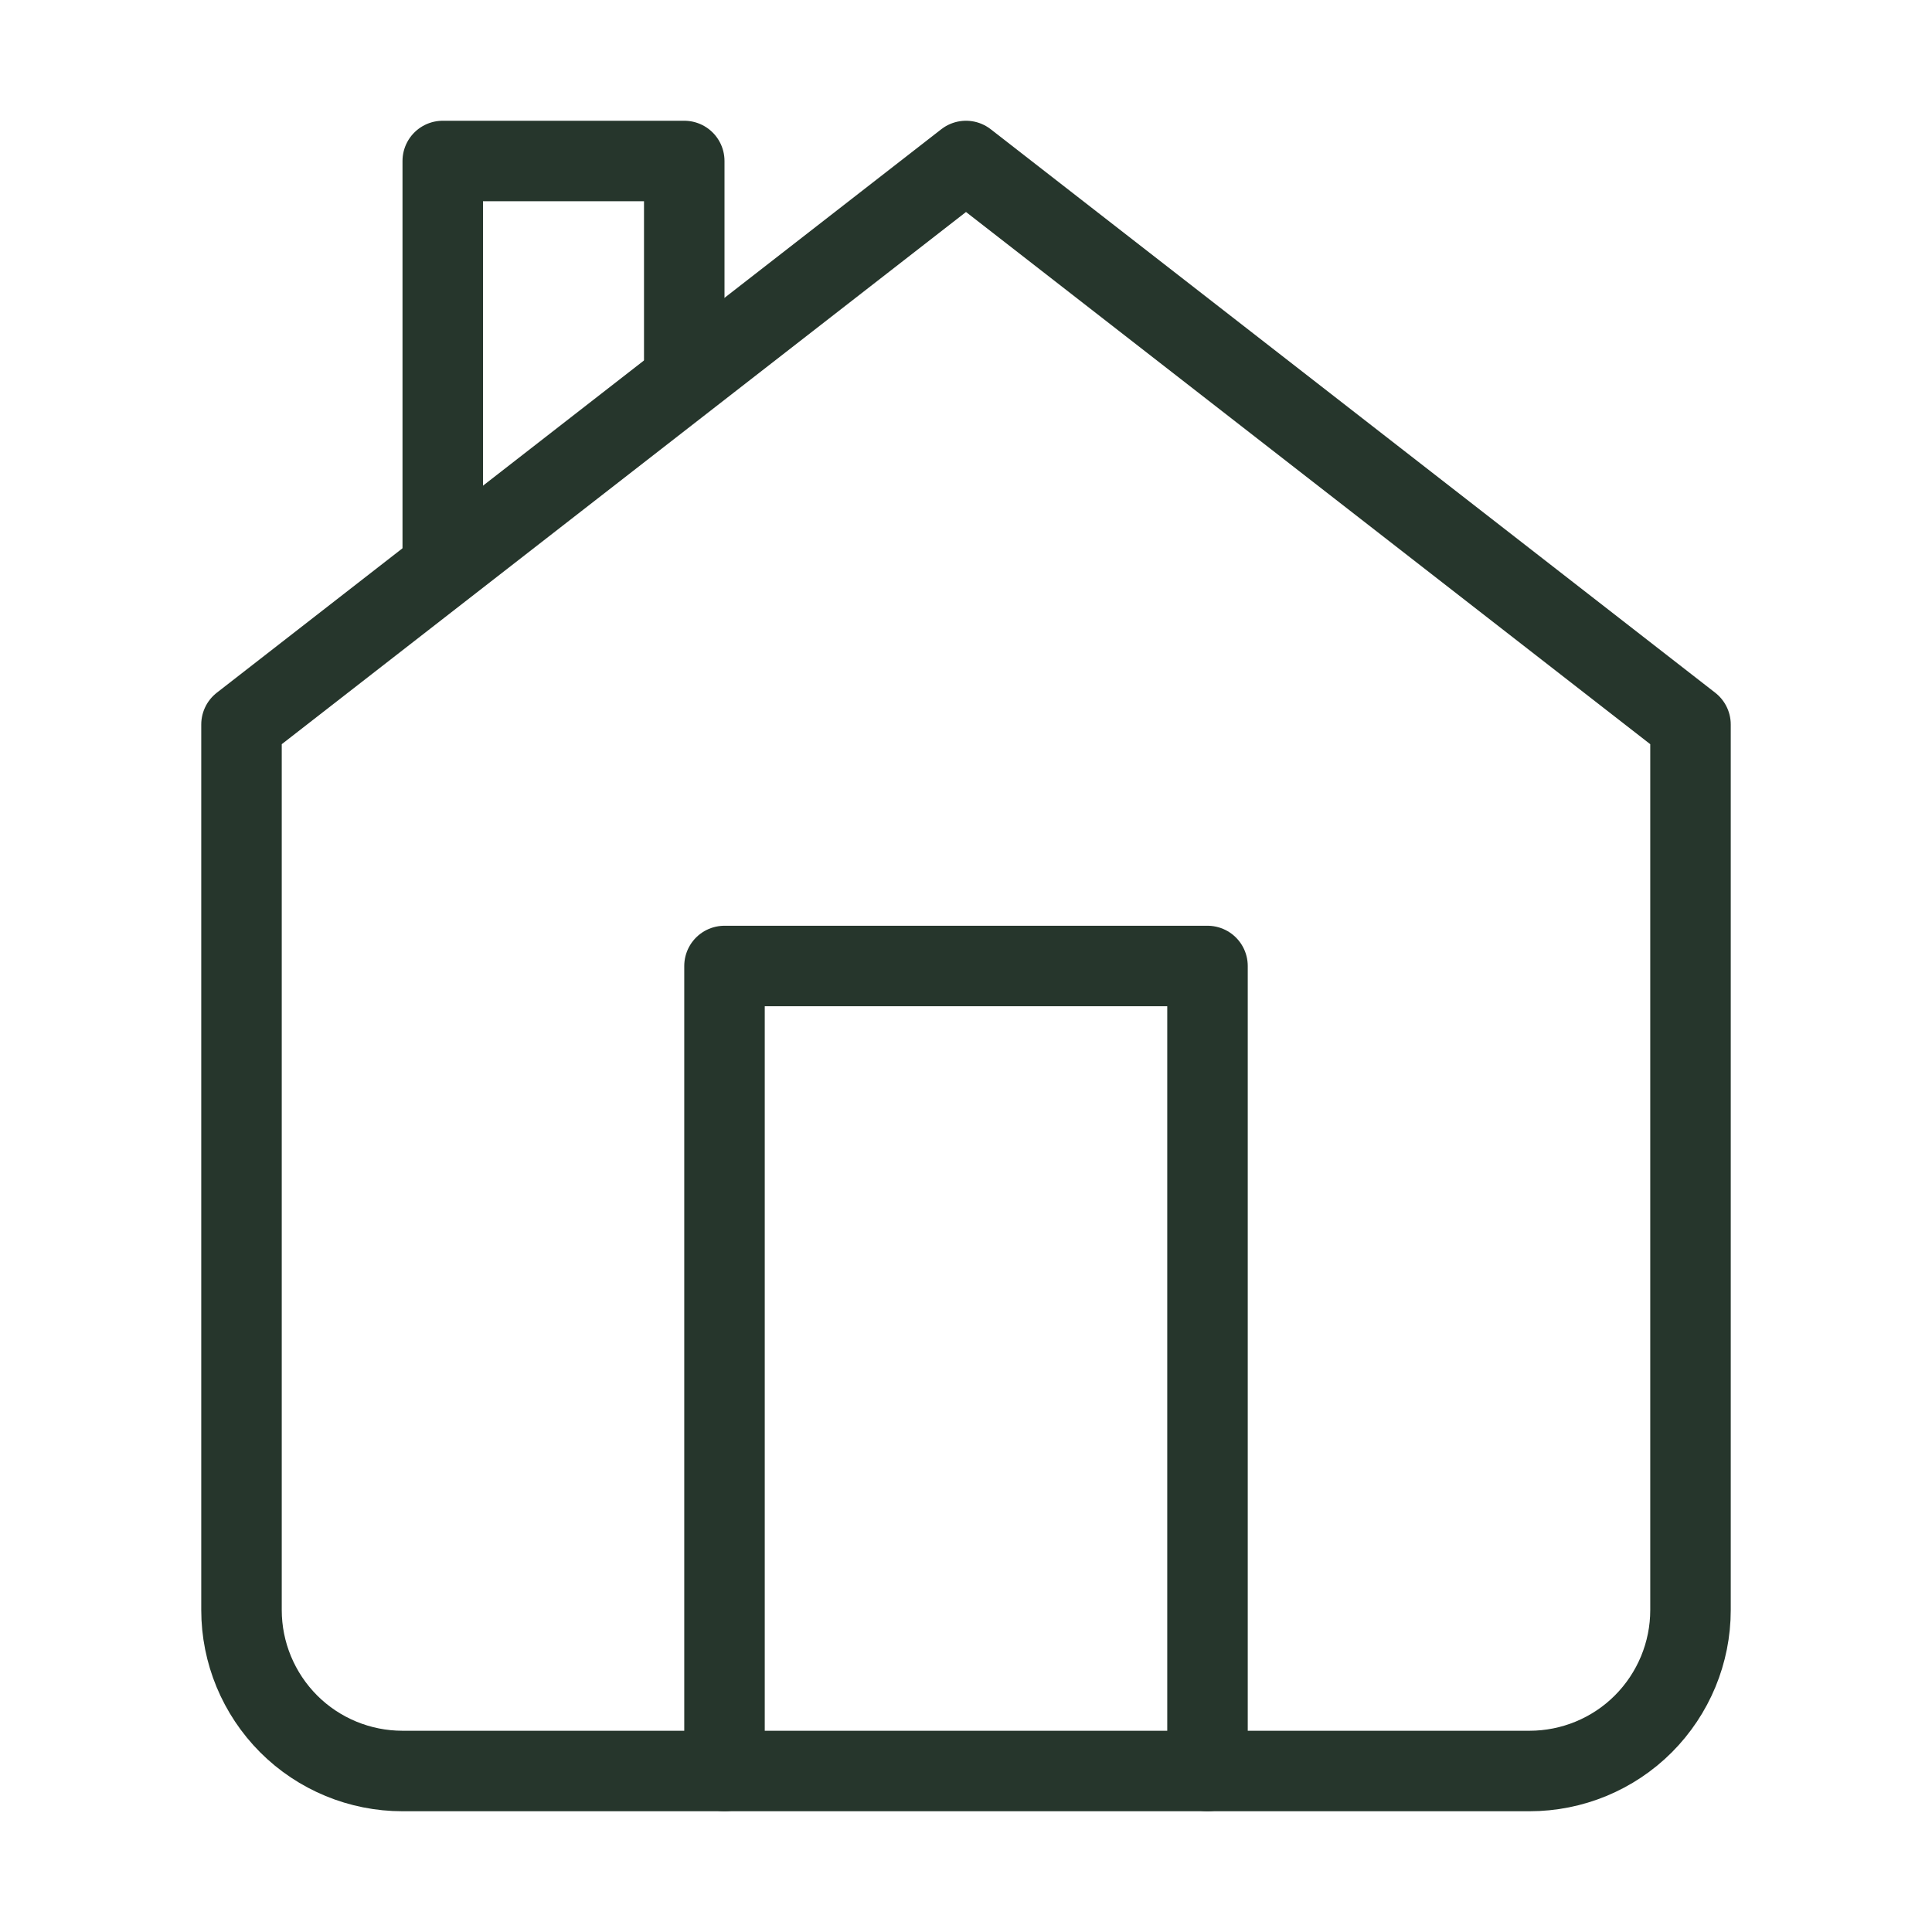
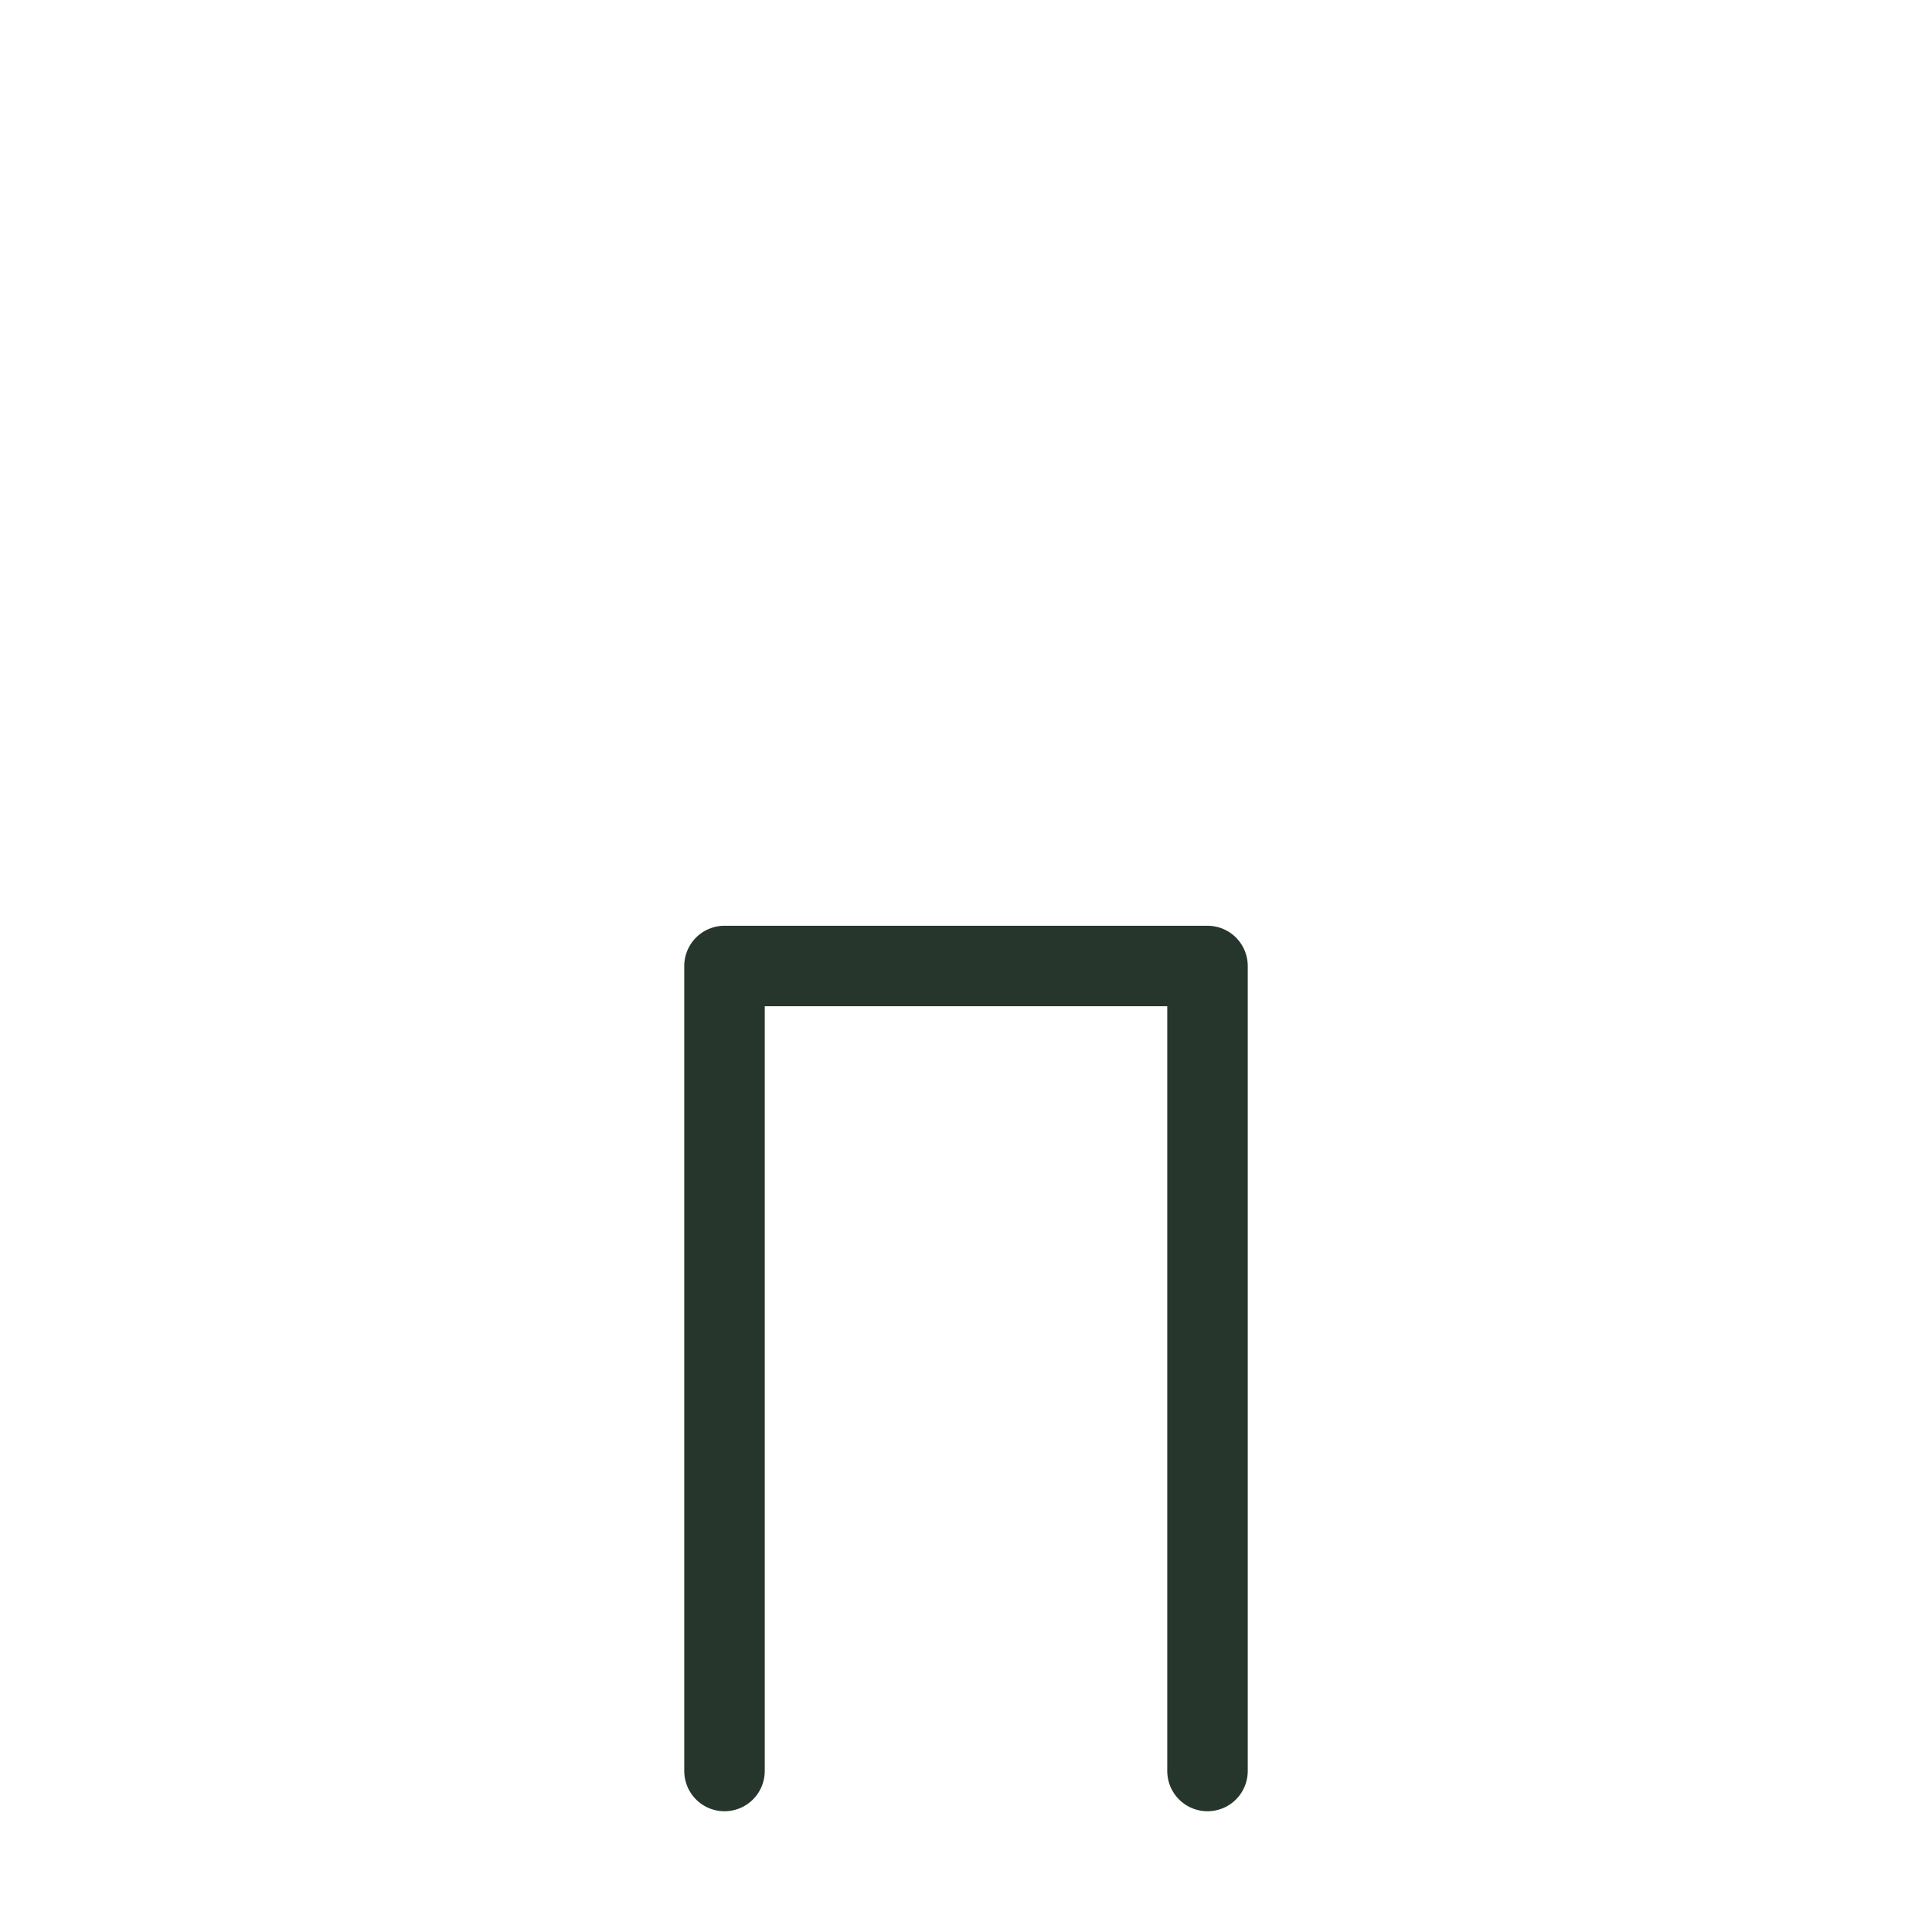
<svg xmlns="http://www.w3.org/2000/svg" width="24" height="24" viewBox="0 0 24 24" fill="none">
-   <path d="M3 9L12 2L21 9V20C21 20.531 20.789 21.039 20.414 21.415C20.039 21.79 19.53 22 19 22H5C4.47 22 3.961 21.79 3.586 21.415C3.211 21.039 3 20.531 3 20V9Z" stroke="#26362C" stroke-linecap="round" stroke-linejoin="round" />
  <path d="M9 22V12H15V22" stroke="#26362C" stroke-linecap="round" stroke-linejoin="round" />
-   <path d="M5.5 7V2H8.5V4.5" stroke="#26362C" stroke-linejoin="round" />
</svg>